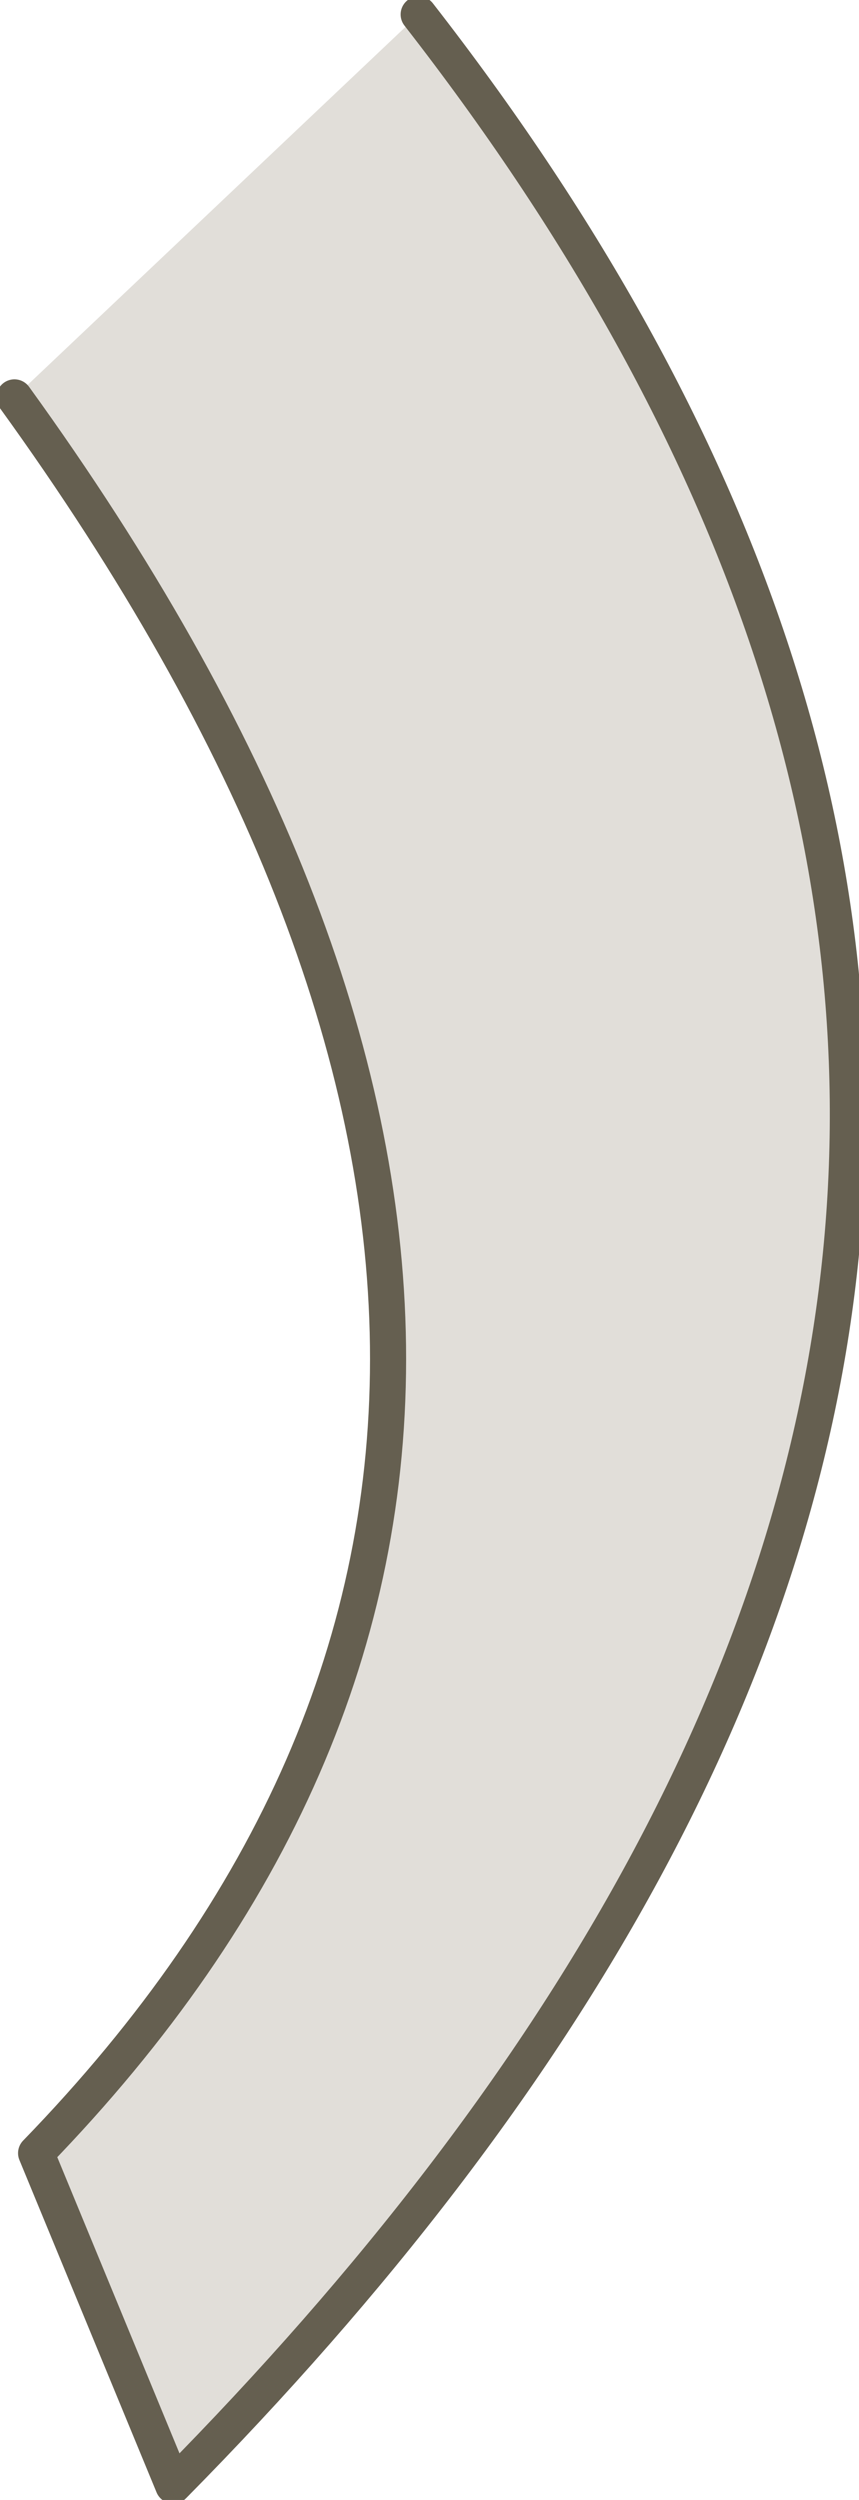
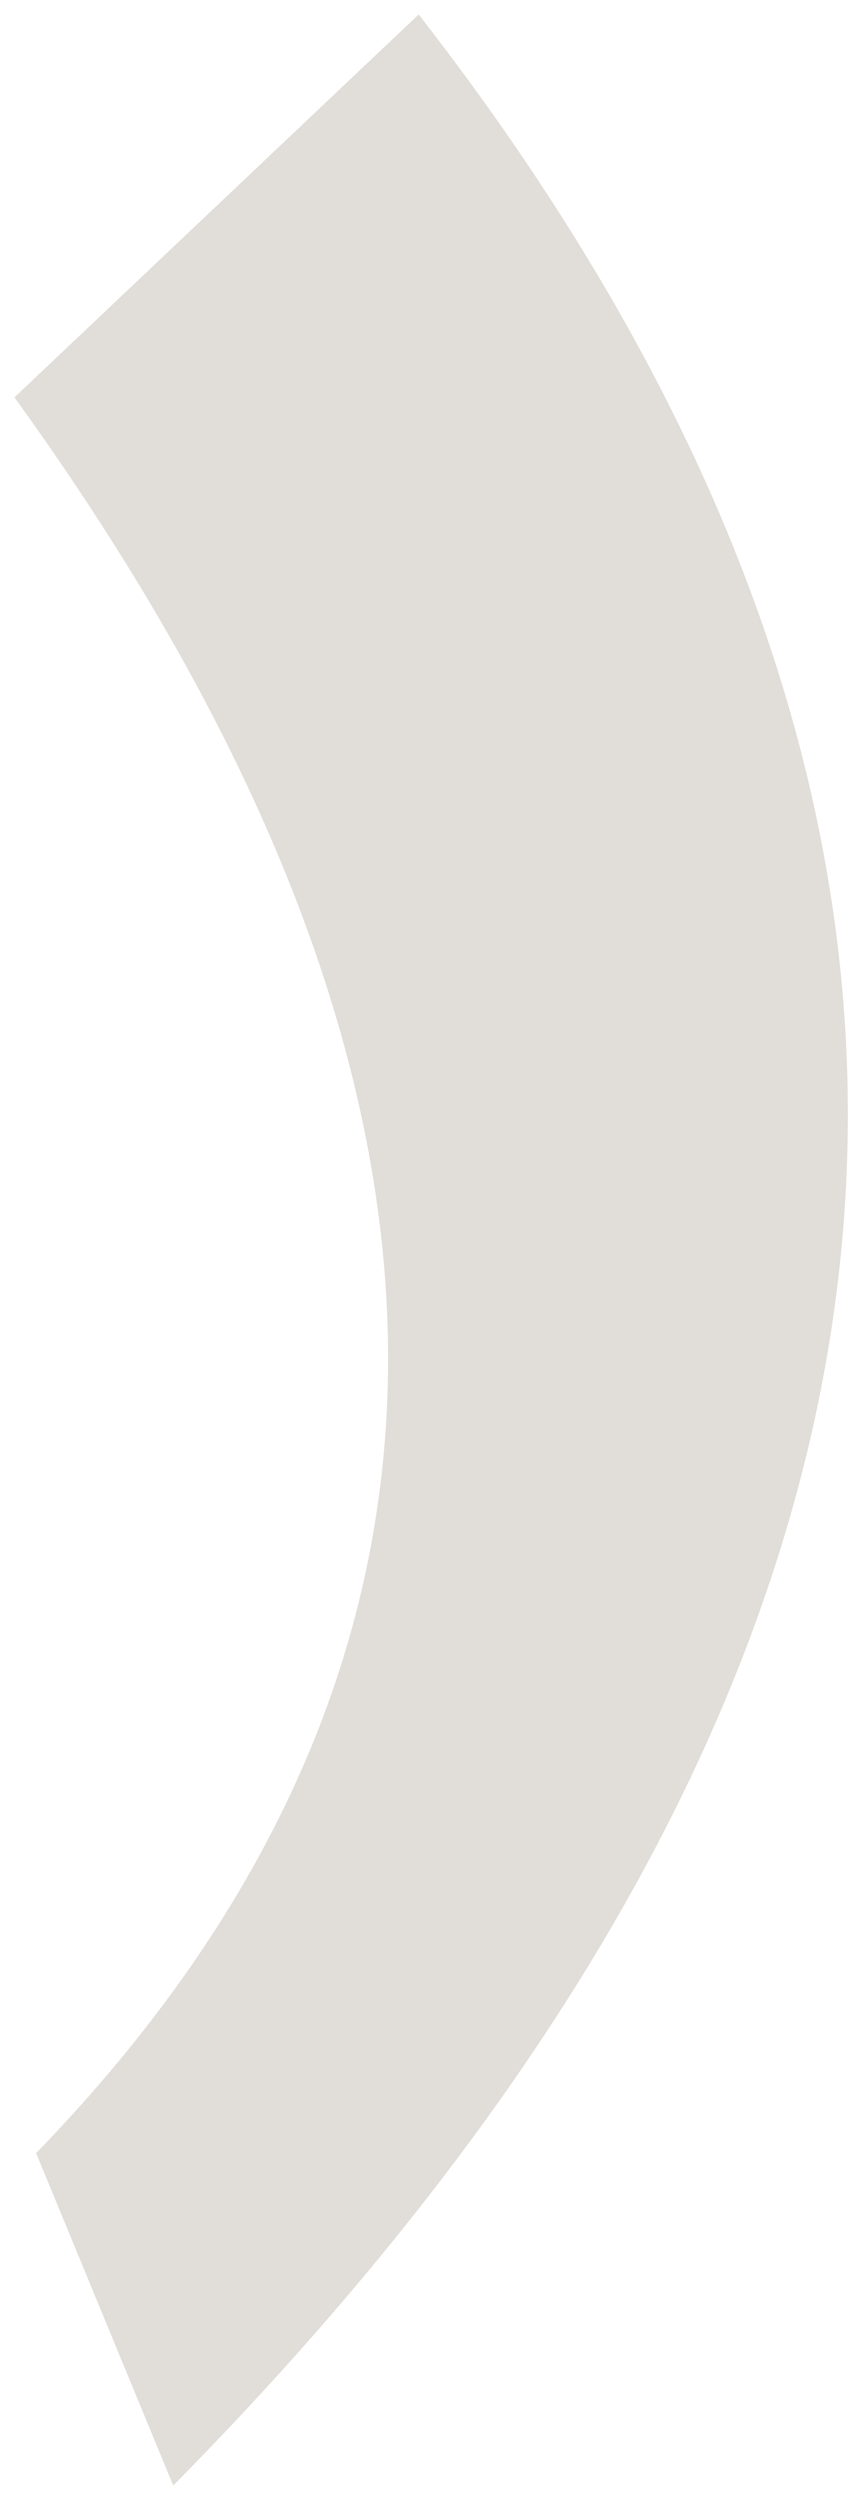
<svg xmlns="http://www.w3.org/2000/svg" height="17.3px" width="5.95px">
  <g transform="matrix(1.0, 0.0, 0.0, 1.0, 1.45, 1.6)">
    <path d="M1.45 -1.5 Q8.15 7.1 -0.25 15.6 L-1.2 13.3 Q3.75 8.2 -1.35 1.15 L1.45 -1.5" fill="#e1ded9" fill-rule="evenodd" stroke="none" />
-     <path d="M1.45 -1.5 Q8.15 7.1 -0.25 15.6 L-1.2 13.3 Q3.75 8.2 -1.35 1.15" fill="none" stroke="#655f50" stroke-linecap="round" stroke-linejoin="round" stroke-width="0.25" />
  </g>
</svg>